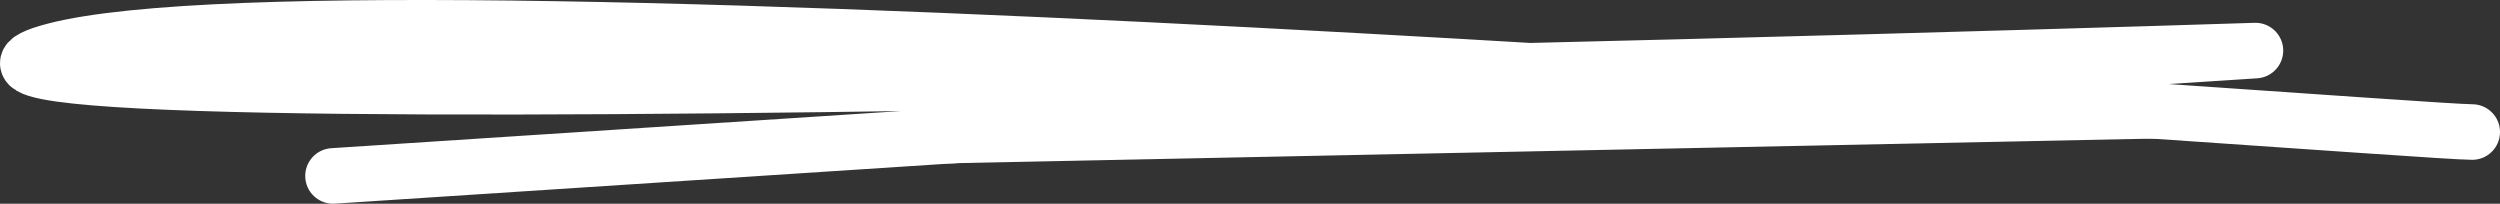
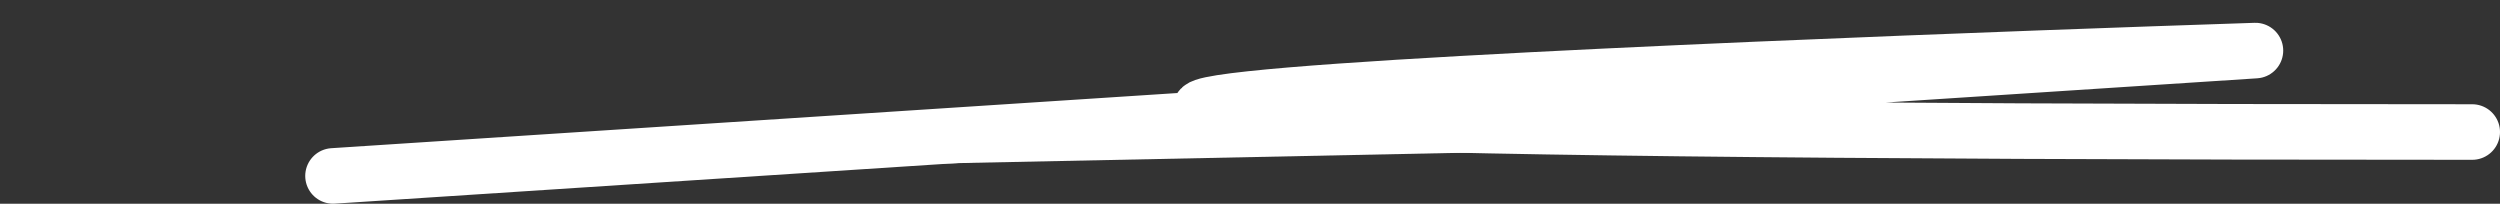
<svg xmlns="http://www.w3.org/2000/svg" xmlns:ns1="http://sodipodi.sourceforge.net/DTD/sodipodi-0.dtd" xmlns:ns2="http://www.inkscape.org/namespaces/inkscape" width="270px" height="22px" viewBox="0 0 270 22" version="1.1" id="svg3" ns1:docname="Path 3 Copy.svg" ns2:version="1.2.2 (732a01da63, 2022-12-09)">
  <rect x="0" y="0" width="270" height="22" fill="#333333" stroke="none" />
  <defs id="defs7" />
  <ns1:namedview id="namedview5" pagecolor="#ffffff" bordercolor="#000000" borderopacity="0.25" ns2:showpageshadow="2" ns2:pageopacity="0.0" ns2:pagecheckerboard="0" ns2:deskcolor="#d1d1d1" showgrid="false" ns2:zoom="1.2138889" ns2:cx="58.077803" ns2:cy="-77.025172" ns2:window-width="1920" ns2:window-height="991" ns2:window-x="-9" ns2:window-y="-9" ns2:window-maximized="1" ns2:current-layer="svg3" />
-   <path d="M267 14.259C259.683 14.259 39.529 -3.333 5.888 5.463C-27.753 14.259 243.587 5.463 243.587 5.463C243.587 5.463 35.965 19 35.965 19" id="Path-3-Copy" fill="none" fill-rule="evenodd" stroke="#477AFF" stroke-width="6" stroke-linecap="round" stroke-linejoin="round" style="fill:#ffffff;stroke:#ffffff" />
+   <path d="M267 14.259C-27.753 14.259 243.587 5.463 243.587 5.463C243.587 5.463 35.965 19 35.965 19" id="Path-3-Copy" fill="none" fill-rule="evenodd" stroke="#477AFF" stroke-width="6" stroke-linecap="round" stroke-linejoin="round" style="fill:#ffffff;stroke:#ffffff" />
</svg>